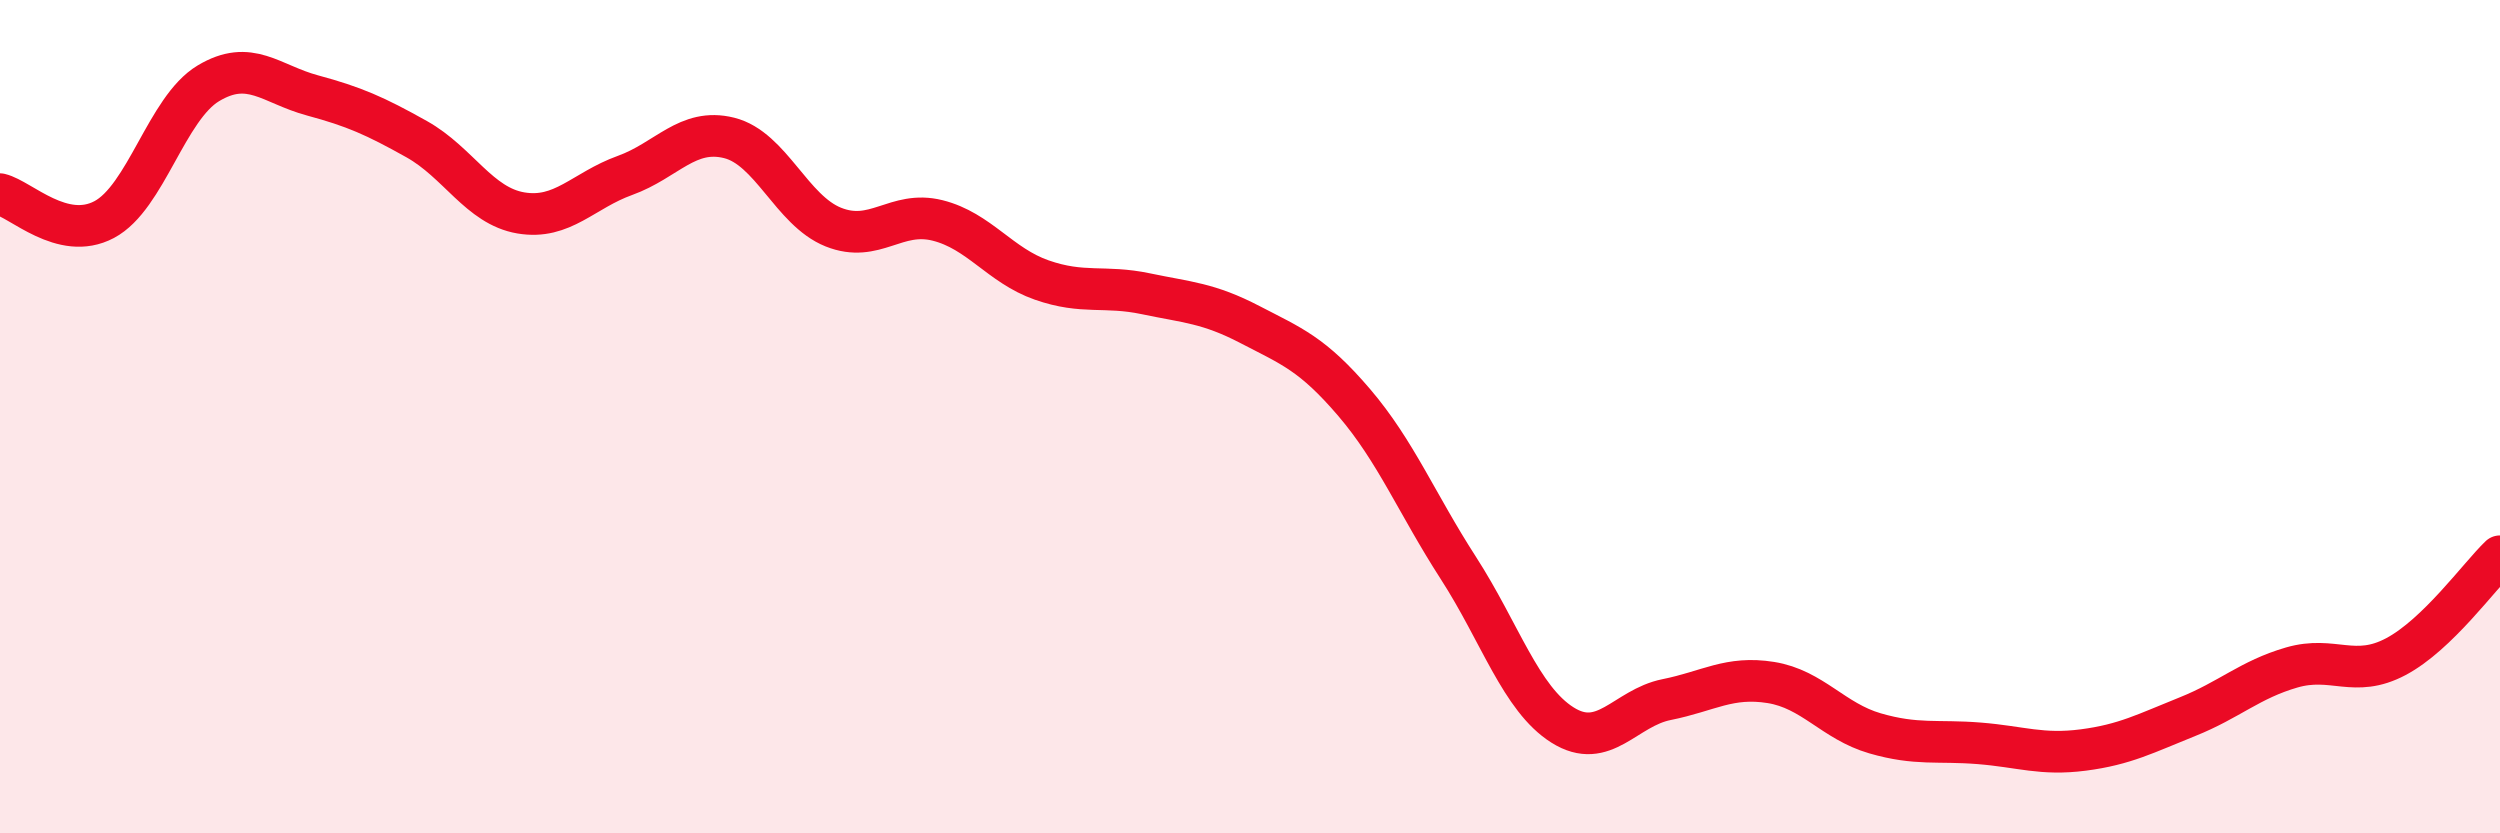
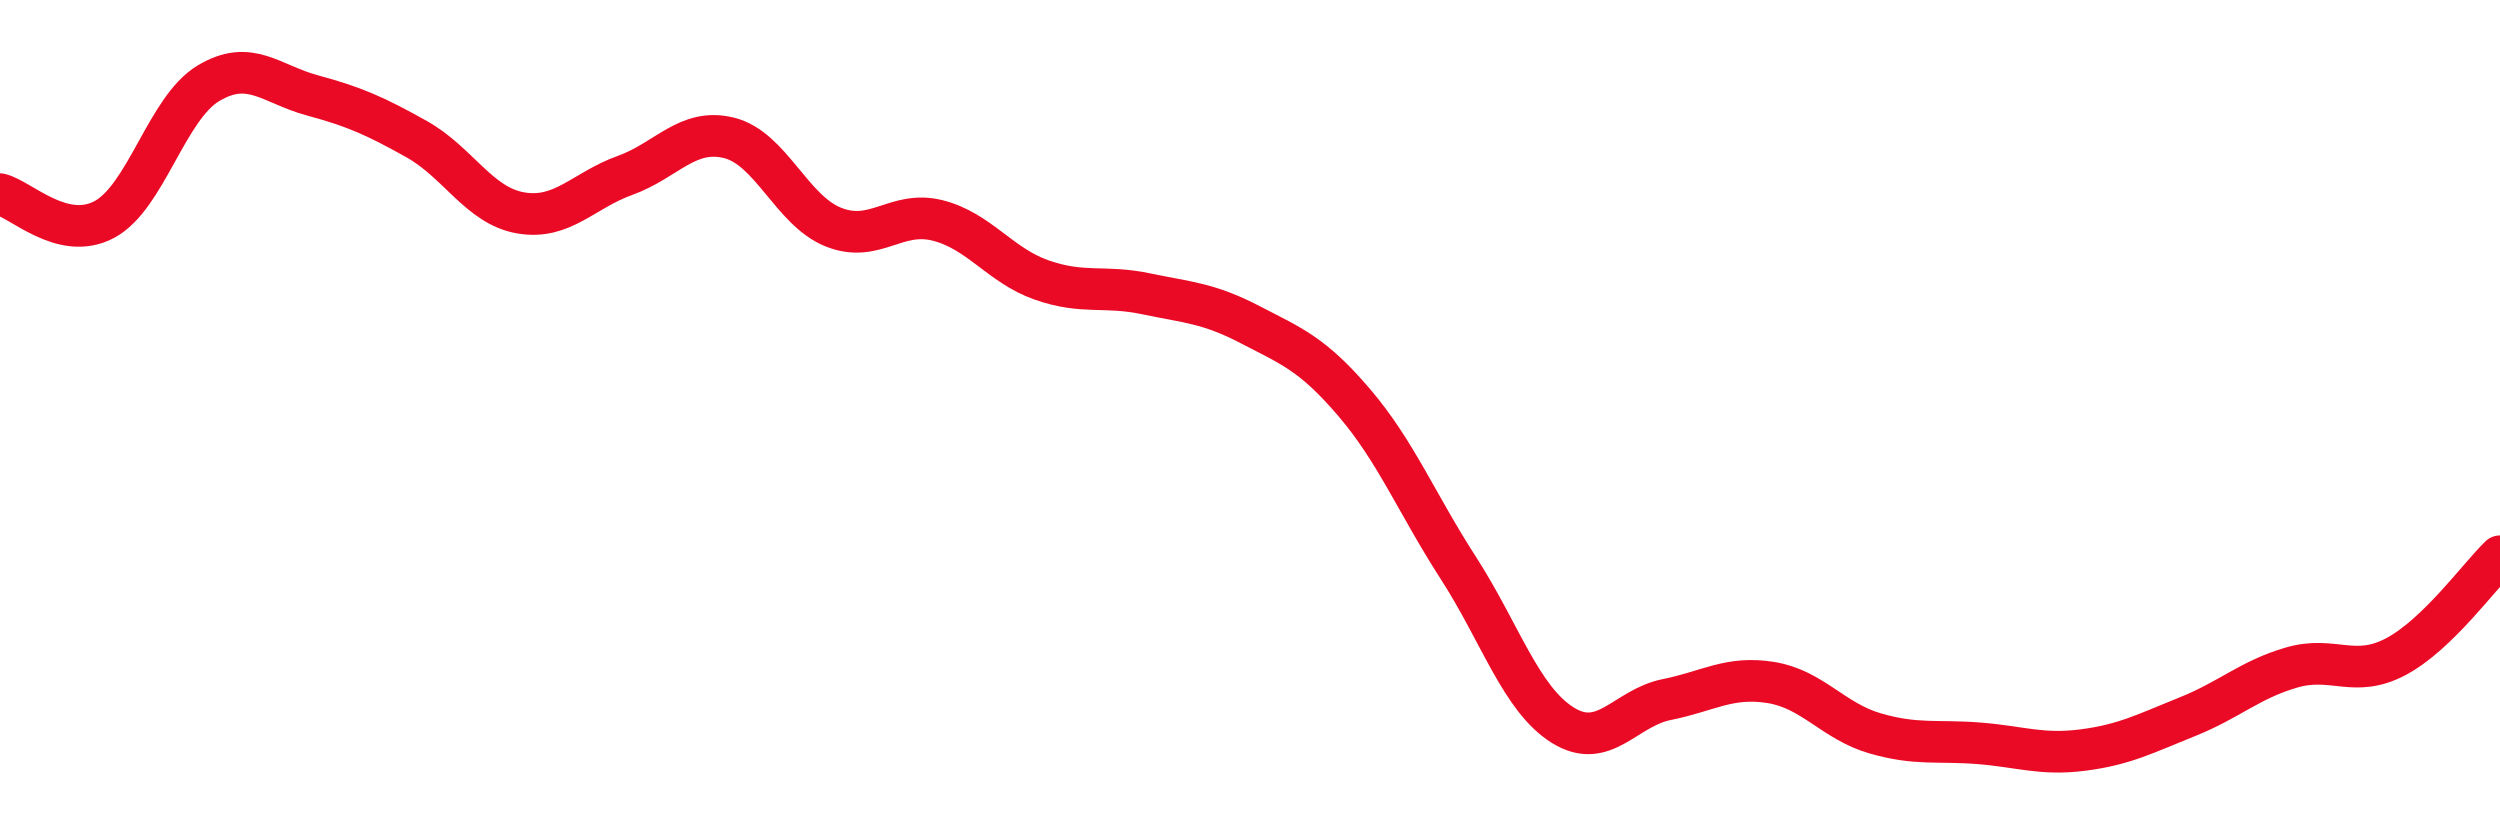
<svg xmlns="http://www.w3.org/2000/svg" width="60" height="20" viewBox="0 0 60 20">
-   <path d="M 0,4.66 C 0.5,4.78 1.5,5.8 2.5,5.27 C 3.5,4.74 4,2.6 5,2 C 6,1.4 6.5,2.02 7.5,2.29 C 8.5,2.56 9,2.78 10,3.34 C 11,3.9 11.5,4.94 12.5,5.11 C 13.5,5.28 14,4.57 15,4.21 C 16,3.85 16.5,3.06 17.5,3.31 C 18.5,3.56 19,5.05 20,5.45 C 21,5.85 21.5,5.04 22.5,5.29 C 23.5,5.54 24,6.37 25,6.72 C 26,7.07 26.5,6.84 27.5,7.05 C 28.5,7.26 29,7.27 30,7.79 C 31,8.31 31.5,8.49 32.5,9.66 C 33.5,10.83 34,12.08 35,13.63 C 36,15.18 36.5,16.77 37.5,17.4 C 38.5,18.03 39,16.99 40,16.79 C 41,16.59 41.5,16.22 42.5,16.38 C 43.5,16.54 44,17.31 45,17.6 C 46,17.89 46.5,17.76 47.5,17.84 C 48.5,17.92 49,18.13 50,18 C 51,17.87 51.5,17.6 52.5,17.2 C 53.5,16.8 54,16.31 55,16.02 C 56,15.73 56.5,16.29 57.5,15.76 C 58.5,15.23 59.5,13.83 60,13.35L60 20L0 20Z" fill="#EB0A25" opacity="0.1" stroke-linecap="round" stroke-linejoin="round" />
  <path d="M 0,4.66 C 0.5,4.78 1.5,5.8 2.5,5.27 C 3.5,4.74 4,2.6 5,2 C 6,1.4 6.5,2.02 7.5,2.29 C 8.5,2.56 9,2.78 10,3.34 C 11,3.9 11.5,4.94 12.5,5.11 C 13.5,5.28 14,4.57 15,4.21 C 16,3.85 16.5,3.06 17.5,3.31 C 18.5,3.56 19,5.05 20,5.45 C 21,5.85 21.5,5.04 22.5,5.29 C 23.5,5.54 24,6.37 25,6.72 C 26,7.07 26.5,6.84 27.5,7.05 C 28.5,7.26 29,7.27 30,7.79 C 31,8.31 31.5,8.49 32.5,9.66 C 33.5,10.83 34,12.08 35,13.63 C 36,15.18 36.5,16.77 37.5,17.4 C 38.5,18.03 39,16.99 40,16.79 C 41,16.59 41.5,16.22 42.5,16.38 C 43.5,16.54 44,17.31 45,17.6 C 46,17.89 46.5,17.76 47.5,17.84 C 48.5,17.92 49,18.13 50,18 C 51,17.87 51.5,17.6 52.5,17.2 C 53.5,16.8 54,16.31 55,16.02 C 56,15.73 56.5,16.29 57.5,15.76 C 58.5,15.23 59.5,13.83 60,13.35" stroke="#EB0A25" stroke-width="1" fill="none" stroke-linecap="round" stroke-linejoin="round" />
</svg>